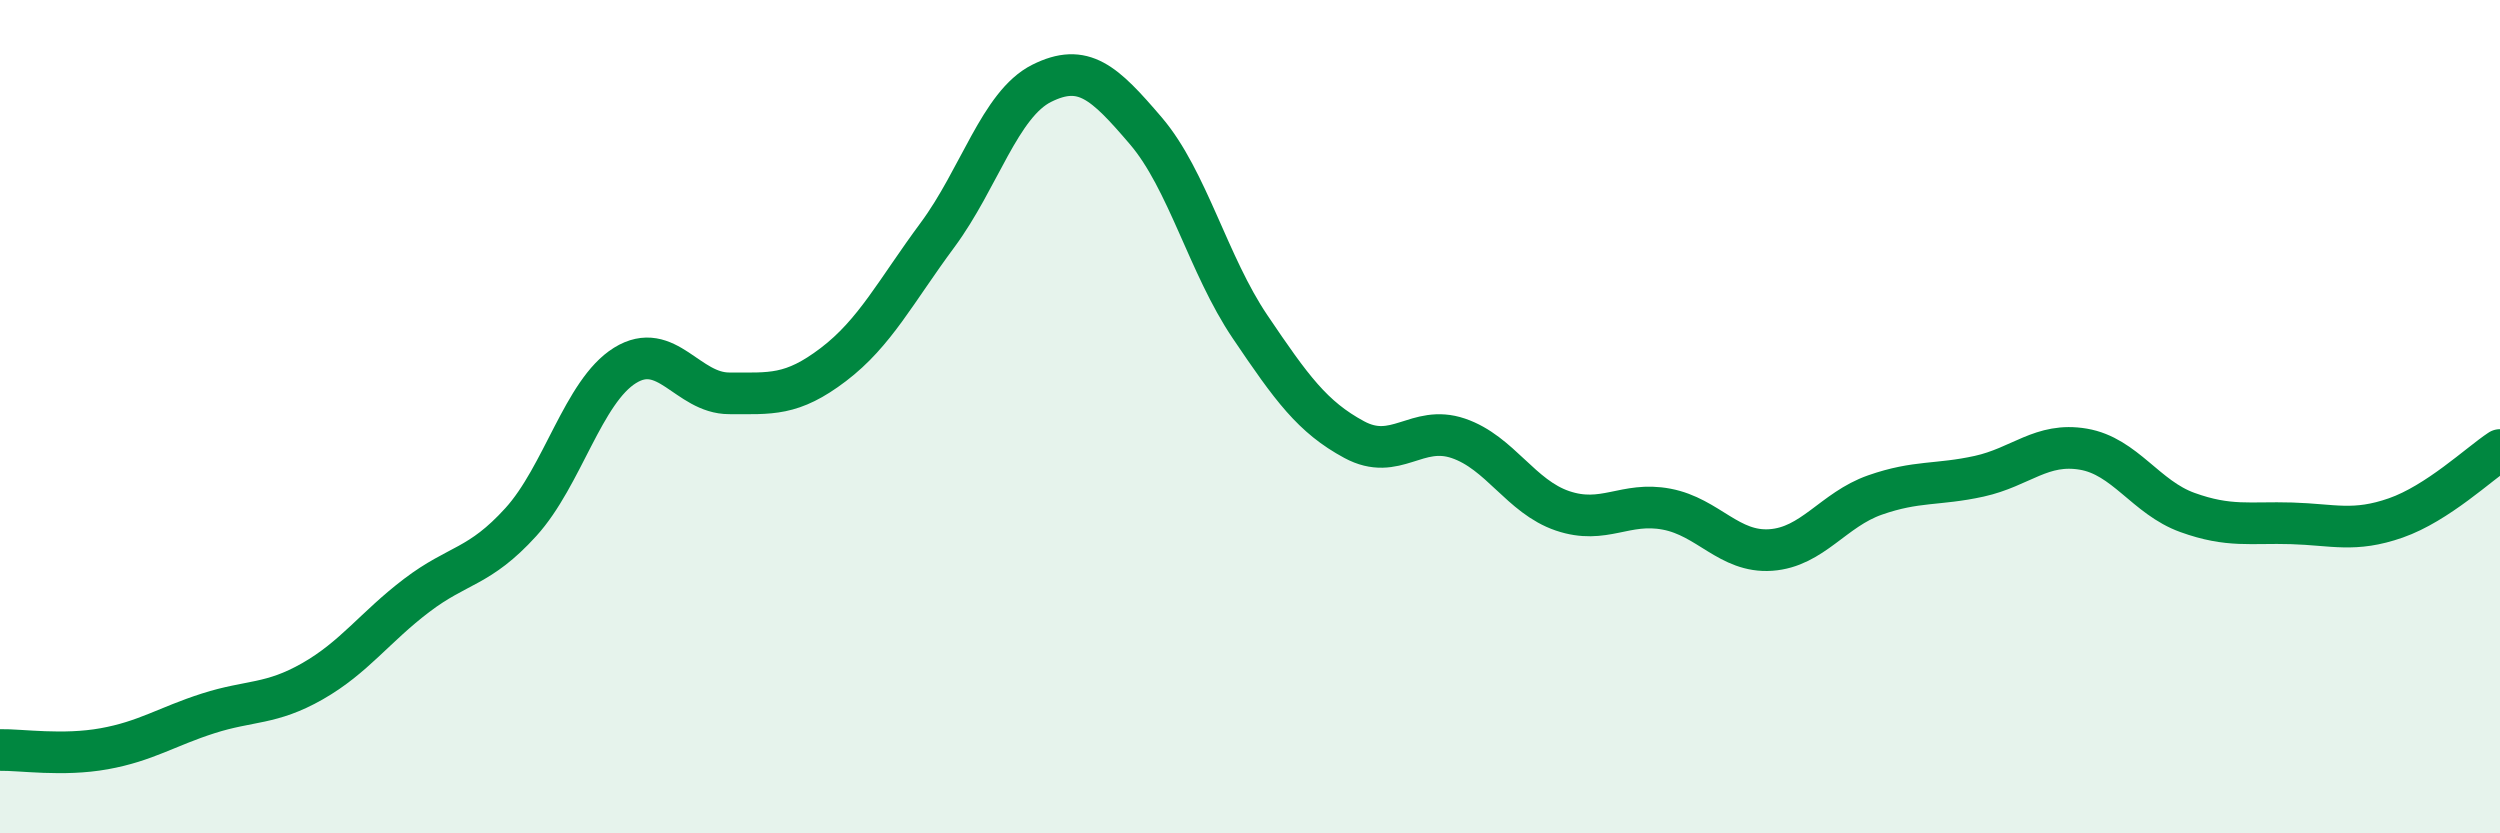
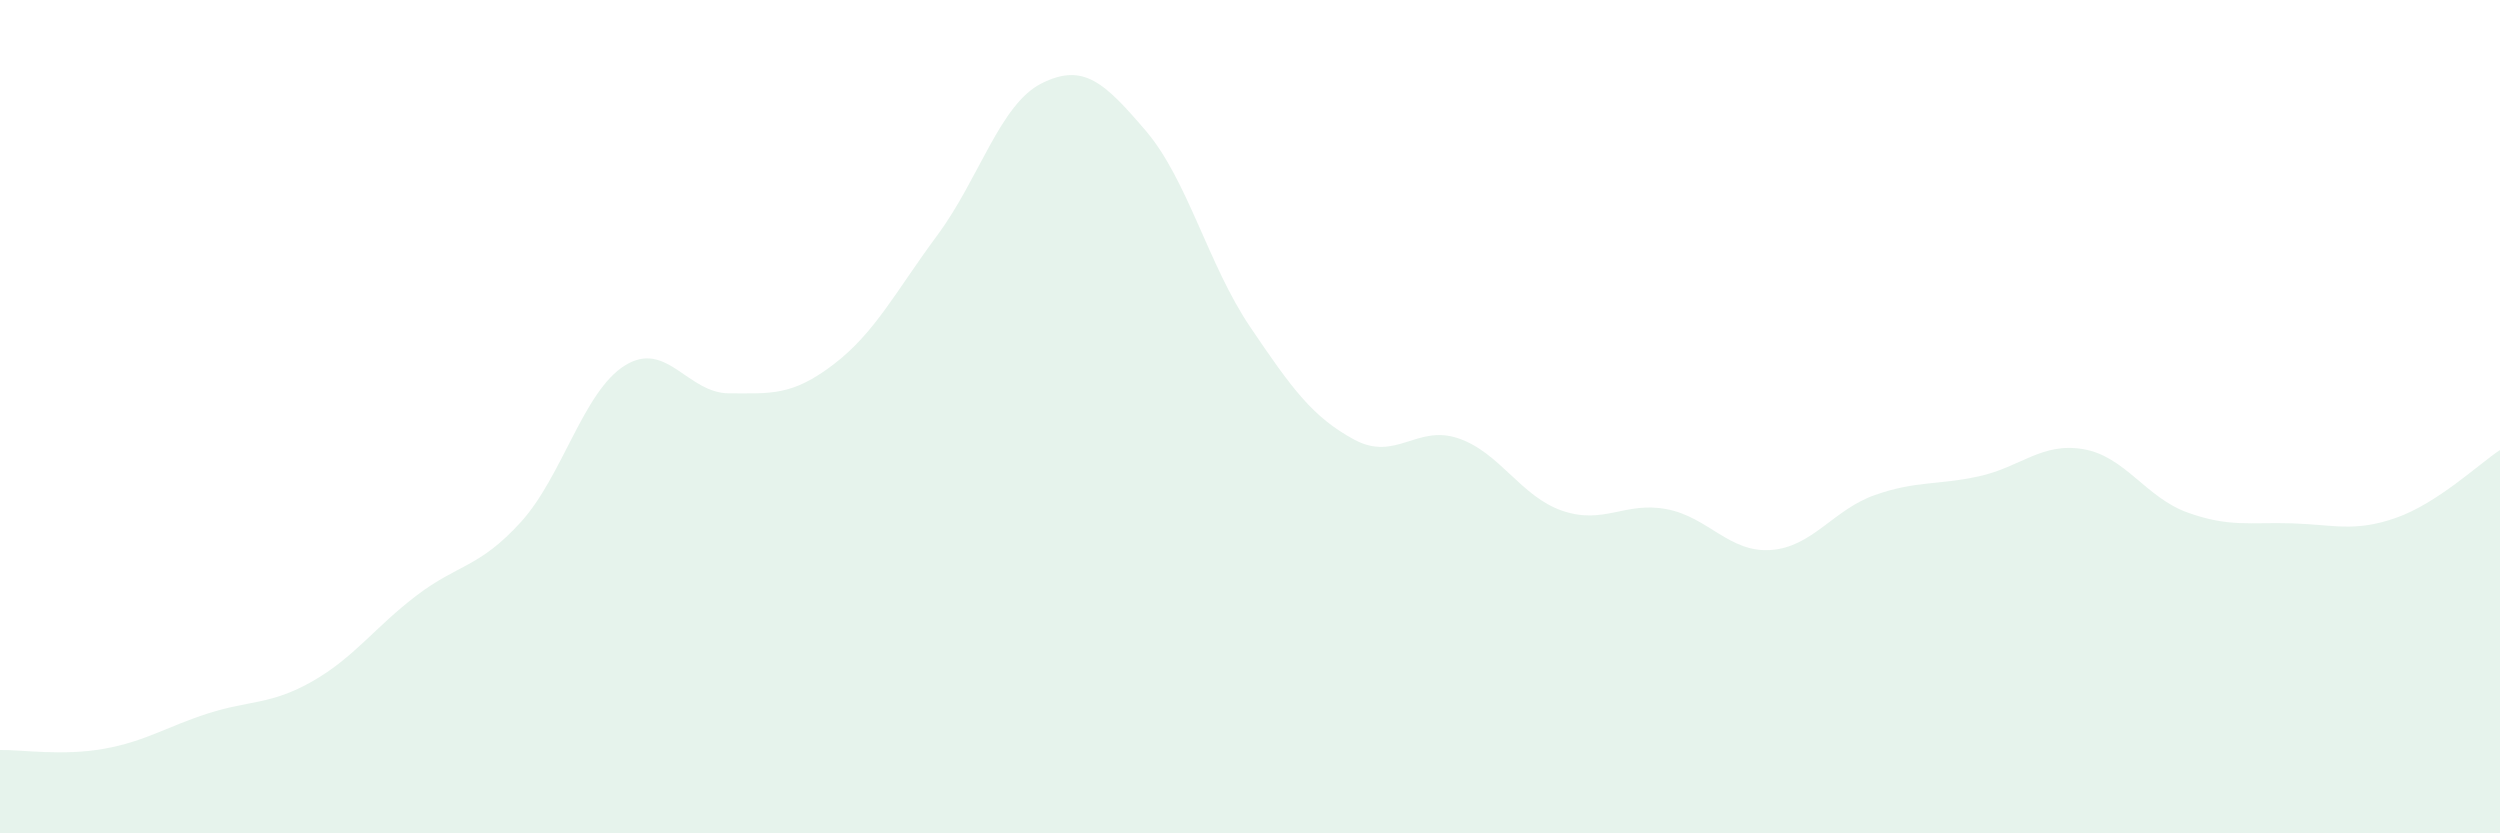
<svg xmlns="http://www.w3.org/2000/svg" width="60" height="20" viewBox="0 0 60 20">
  <path d="M 0,18 C 0.5,17.99 1.5,18.15 2.5,17.97 C 3.5,17.79 4,17.44 5,17.12 C 6,16.8 6.5,16.92 7.5,16.35 C 8.5,15.78 9,15.05 10,14.29 C 11,13.53 11.5,13.63 12.5,12.53 C 13.5,11.43 14,9.39 15,8.77 C 16,8.15 16.5,9.44 17.5,9.44 C 18.5,9.44 19,9.51 20,8.75 C 21,7.99 21.5,6.99 22.5,5.64 C 23.5,4.29 24,2.5 25,2 C 26,1.5 26.5,1.97 27.5,3.14 C 28.5,4.31 29,6.36 30,7.84 C 31,9.32 31.5,10.01 32.5,10.55 C 33.5,11.09 34,10.18 35,10.52 C 36,10.86 36.5,11.92 37.5,12.26 C 38.5,12.6 39,12.03 40,12.22 C 41,12.41 41.5,13.27 42.5,13.2 C 43.5,13.13 44,12.23 45,11.88 C 46,11.53 46.5,11.65 47.5,11.43 C 48.5,11.21 49,10.61 50,10.78 C 51,10.95 51.5,11.94 52.5,12.3 C 53.5,12.66 54,12.53 55,12.56 C 56,12.59 56.5,12.78 57.5,12.43 C 58.5,12.08 59.5,11.13 60,10.8L60 20L0 20Z" fill="#008740" opacity="0.1" stroke-linecap="round" stroke-linejoin="round" />
-   <path d="M 0,18 C 0.5,17.99 1.5,18.15 2.5,17.97 C 3.5,17.79 4,17.44 5,17.12 C 6,16.8 6.5,16.92 7.5,16.35 C 8.5,15.78 9,15.05 10,14.29 C 11,13.53 11.5,13.63 12.5,12.53 C 13.5,11.43 14,9.39 15,8.77 C 16,8.15 16.5,9.44 17.5,9.44 C 18.5,9.44 19,9.51 20,8.75 C 21,7.99 21.5,6.99 22.5,5.64 C 23.5,4.29 24,2.5 25,2 C 26,1.5 26.5,1.97 27.5,3.14 C 28.5,4.31 29,6.36 30,7.84 C 31,9.32 31.5,10.01 32.5,10.55 C 33.5,11.09 34,10.18 35,10.52 C 36,10.86 36.5,11.92 37.5,12.26 C 38.5,12.6 39,12.03 40,12.22 C 41,12.41 41.5,13.27 42.5,13.2 C 43.5,13.13 44,12.23 45,11.88 C 46,11.53 46.5,11.65 47.5,11.43 C 48.5,11.21 49,10.61 50,10.78 C 51,10.95 51.5,11.94 52.5,12.3 C 53.5,12.66 54,12.53 55,12.56 C 56,12.59 56.5,12.78 57.5,12.43 C 58.5,12.08 59.5,11.13 60,10.8" stroke="#008740" stroke-width="1" fill="none" stroke-linecap="round" stroke-linejoin="round" />
</svg>